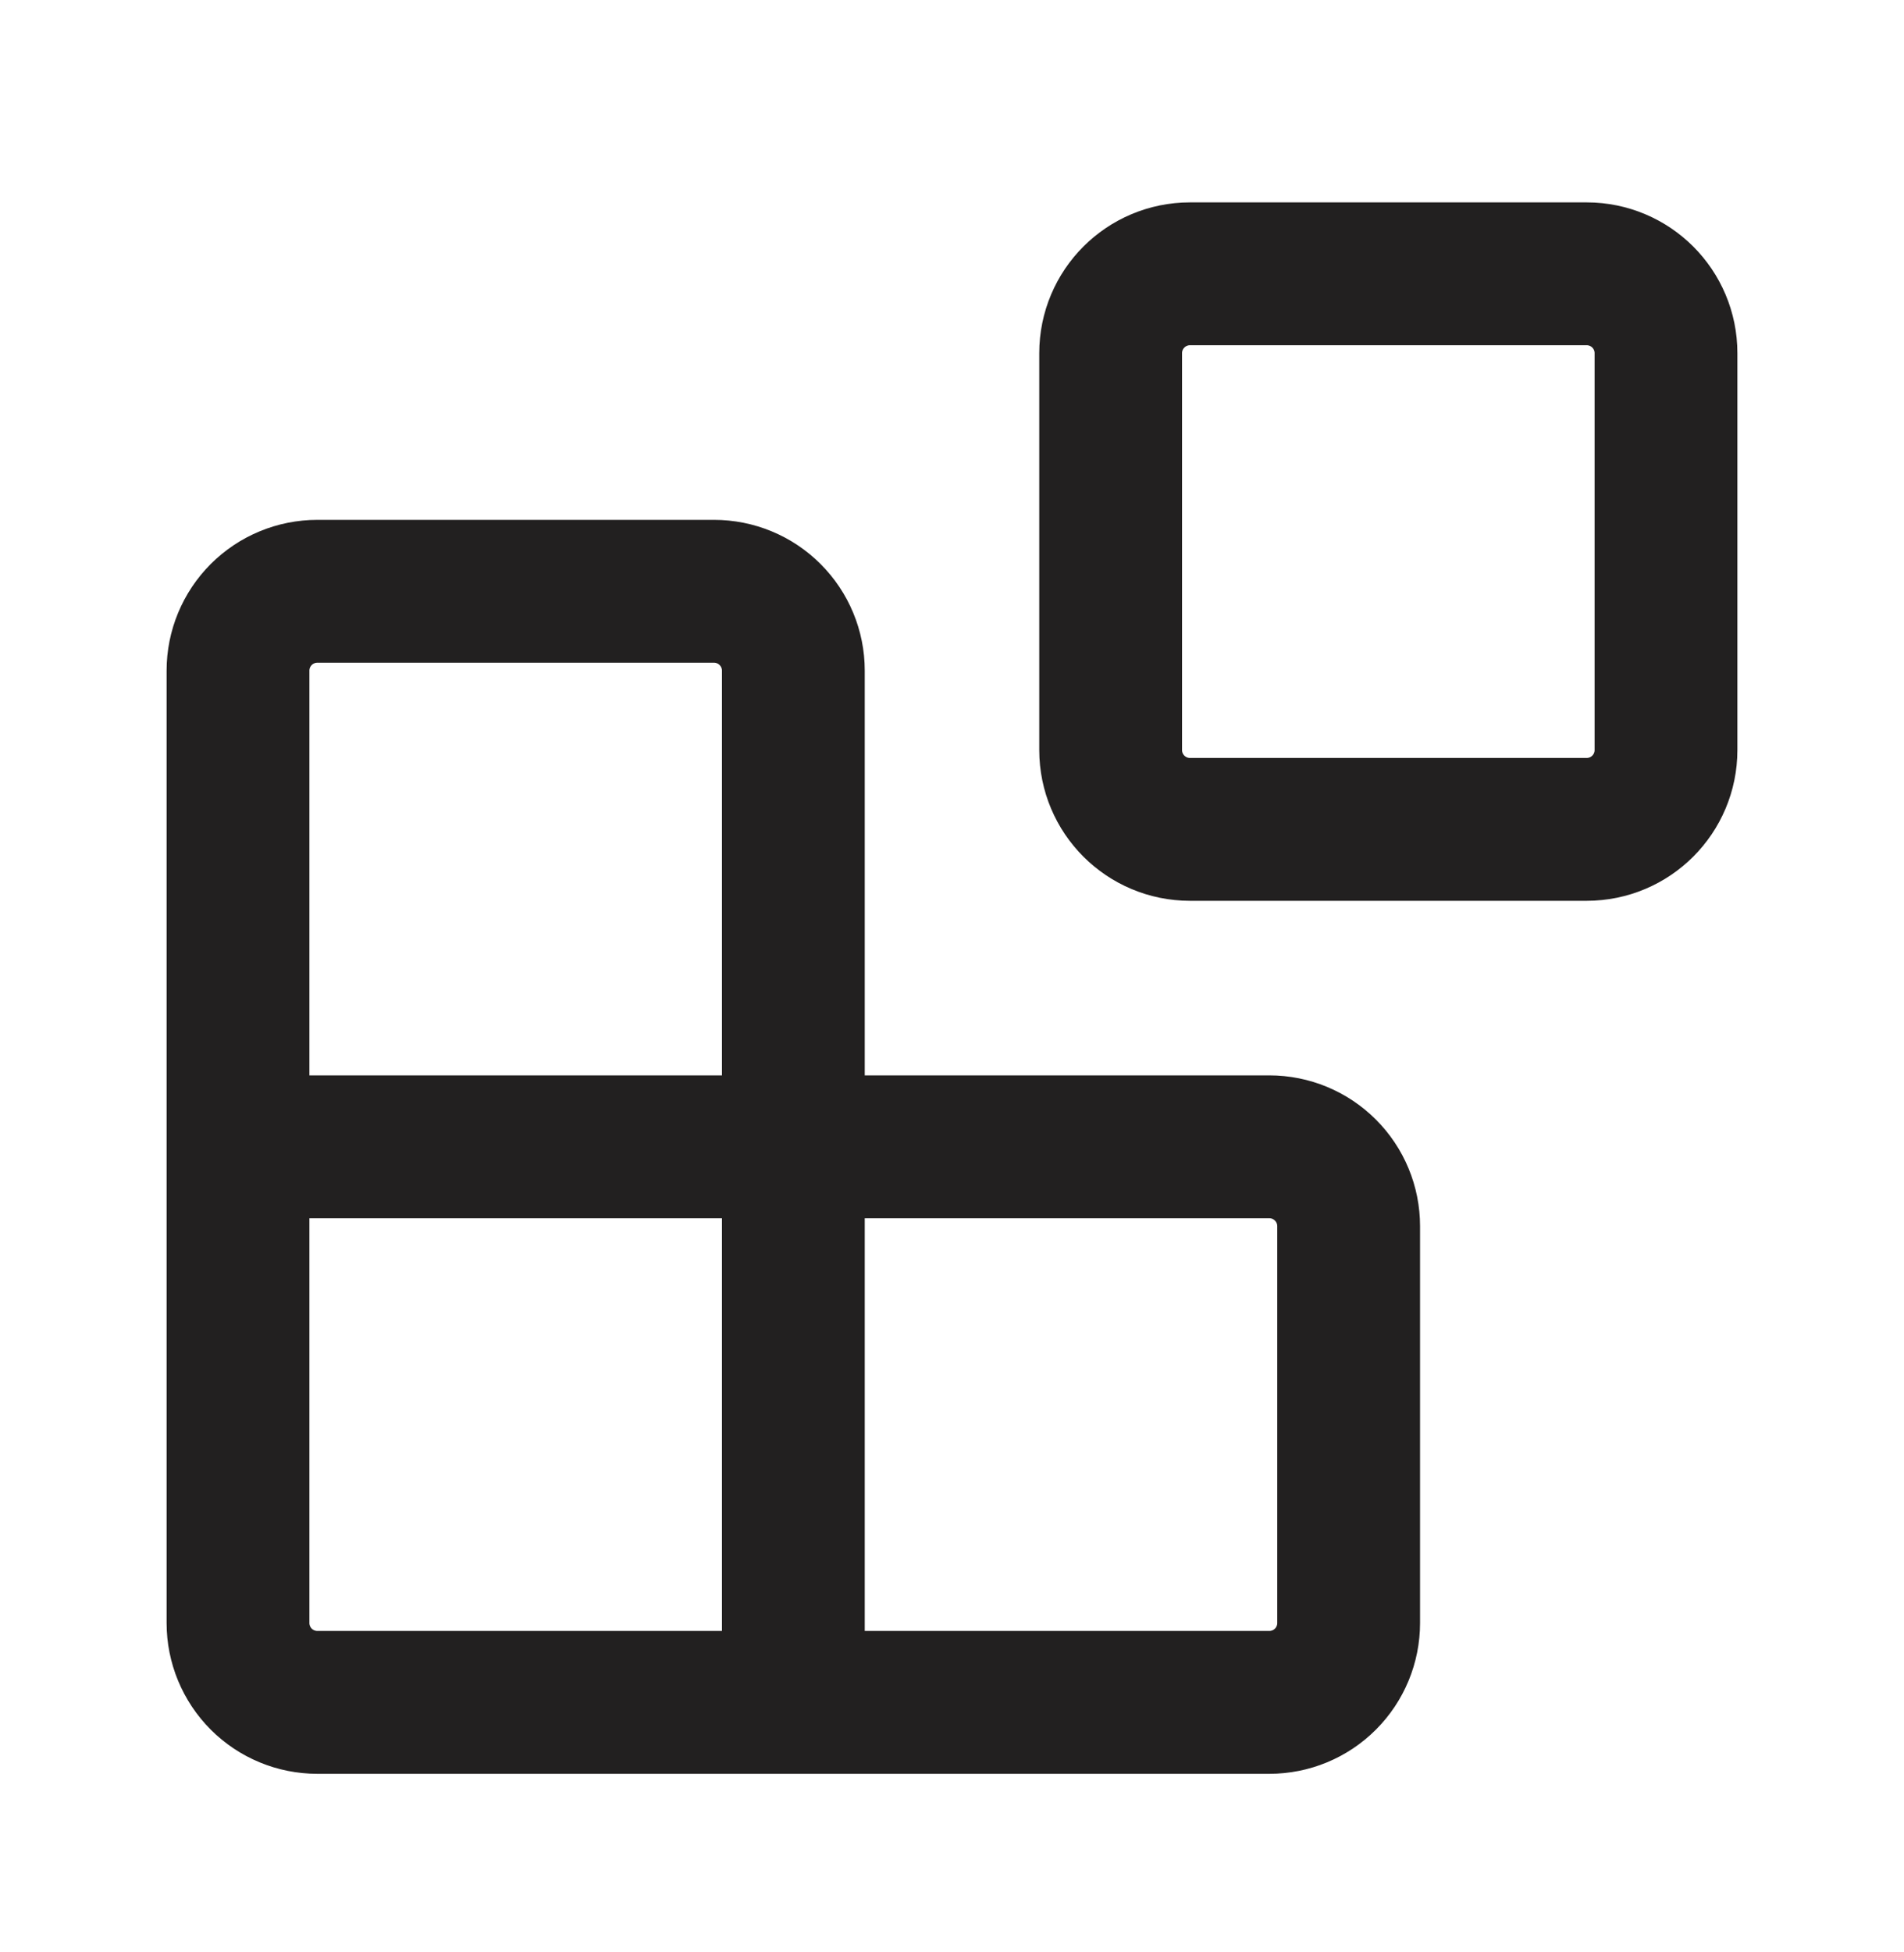
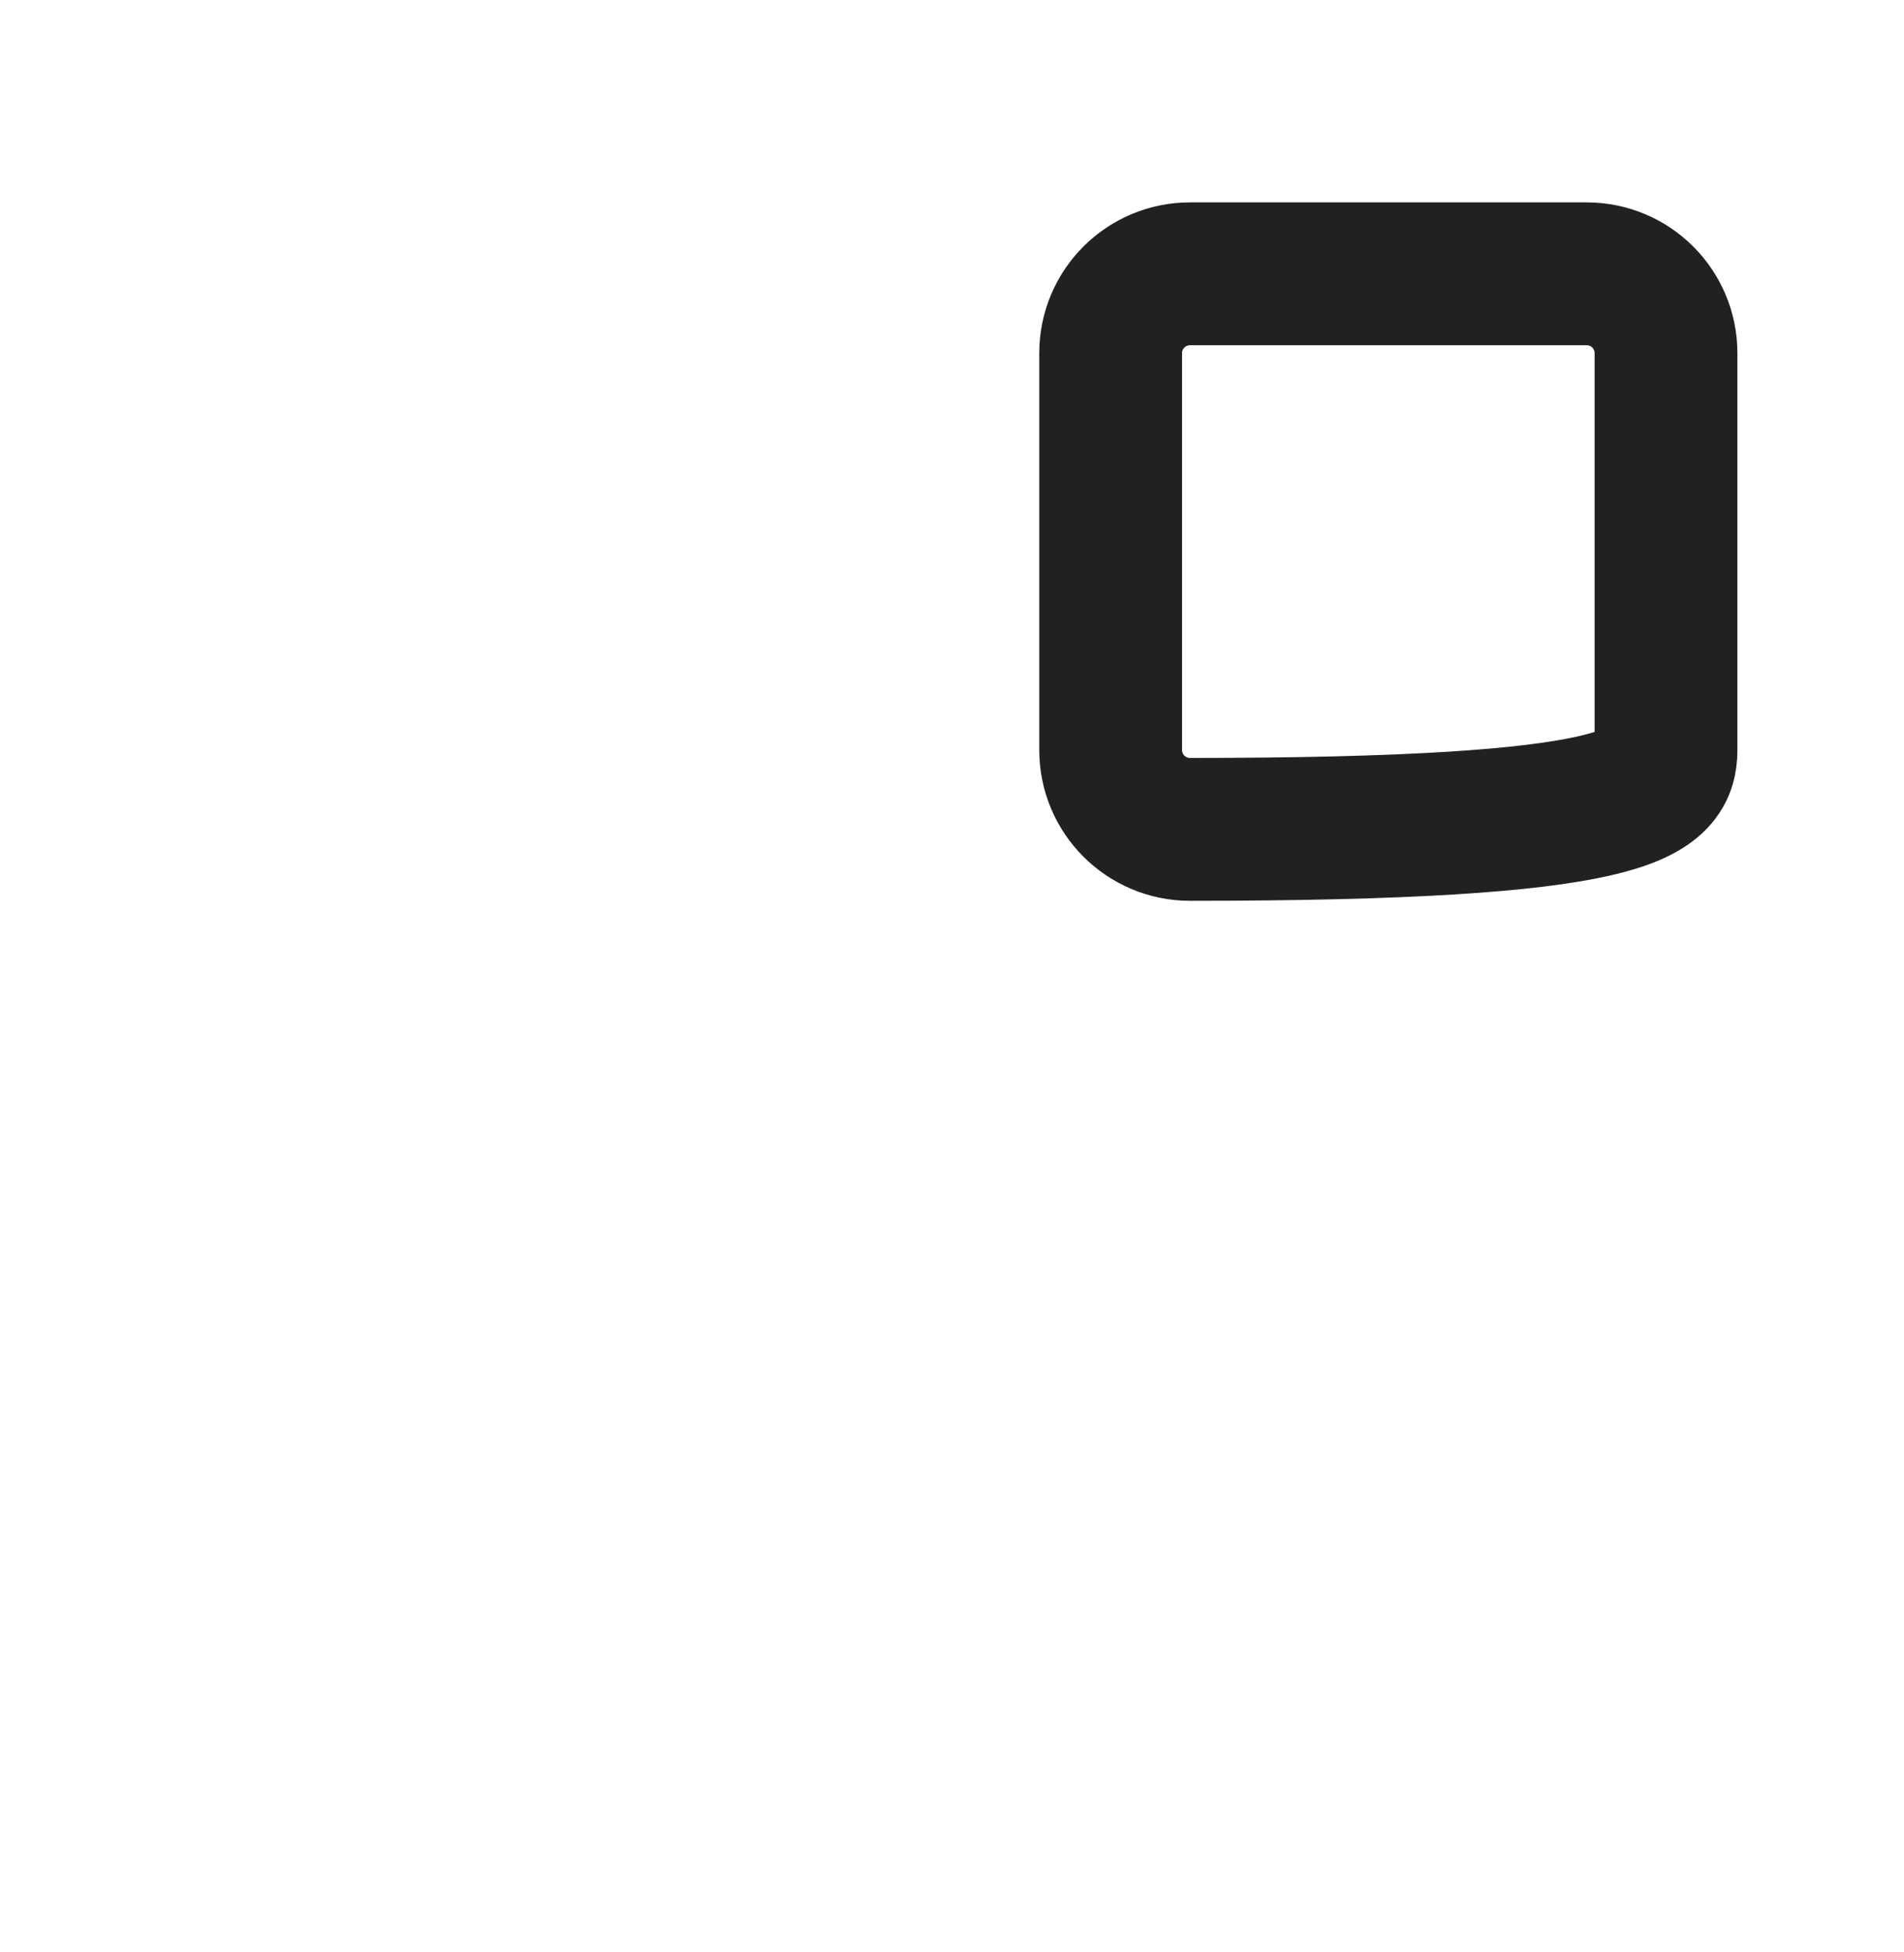
<svg xmlns="http://www.w3.org/2000/svg" width="40" height="41" viewBox="0 0 40 41" fill="none">
-   <path d="M33.333 5.75H25C24.079 5.75 23.333 6.496 23.333 7.417V15.75C23.333 16.671 24.079 17.417 25 17.417H33.333C34.254 17.417 35 16.671 35 15.75V7.417C35 6.496 34.254 5.75 33.333 5.75Z" stroke="#222020" stroke-width="3" stroke-linecap="round" stroke-linejoin="round" />
-   <path d="M16.667 35.75V14.083C16.667 13.641 16.491 13.217 16.178 12.905C15.866 12.592 15.442 12.417 15 12.417H6.667C6.225 12.417 5.801 12.592 5.488 12.905C5.176 13.217 5 13.641 5 14.083V34.083C5 34.525 5.176 34.949 5.488 35.262C5.801 35.575 6.225 35.75 6.667 35.75H26.667C27.109 35.75 27.533 35.575 27.845 35.262C28.158 34.949 28.333 34.525 28.333 34.083V25.75C28.333 25.308 28.158 24.884 27.845 24.572C27.533 24.259 27.109 24.083 26.667 24.083H5" stroke="#222020" stroke-width="3" stroke-linecap="round" stroke-linejoin="round" />
+   <path d="M33.333 5.75H25C24.079 5.75 23.333 6.496 23.333 7.417V15.75C23.333 16.671 24.079 17.417 25 17.417C34.254 17.417 35 16.671 35 15.75V7.417C35 6.496 34.254 5.75 33.333 5.75Z" stroke="#222020" stroke-width="3" stroke-linecap="round" stroke-linejoin="round" />
</svg>